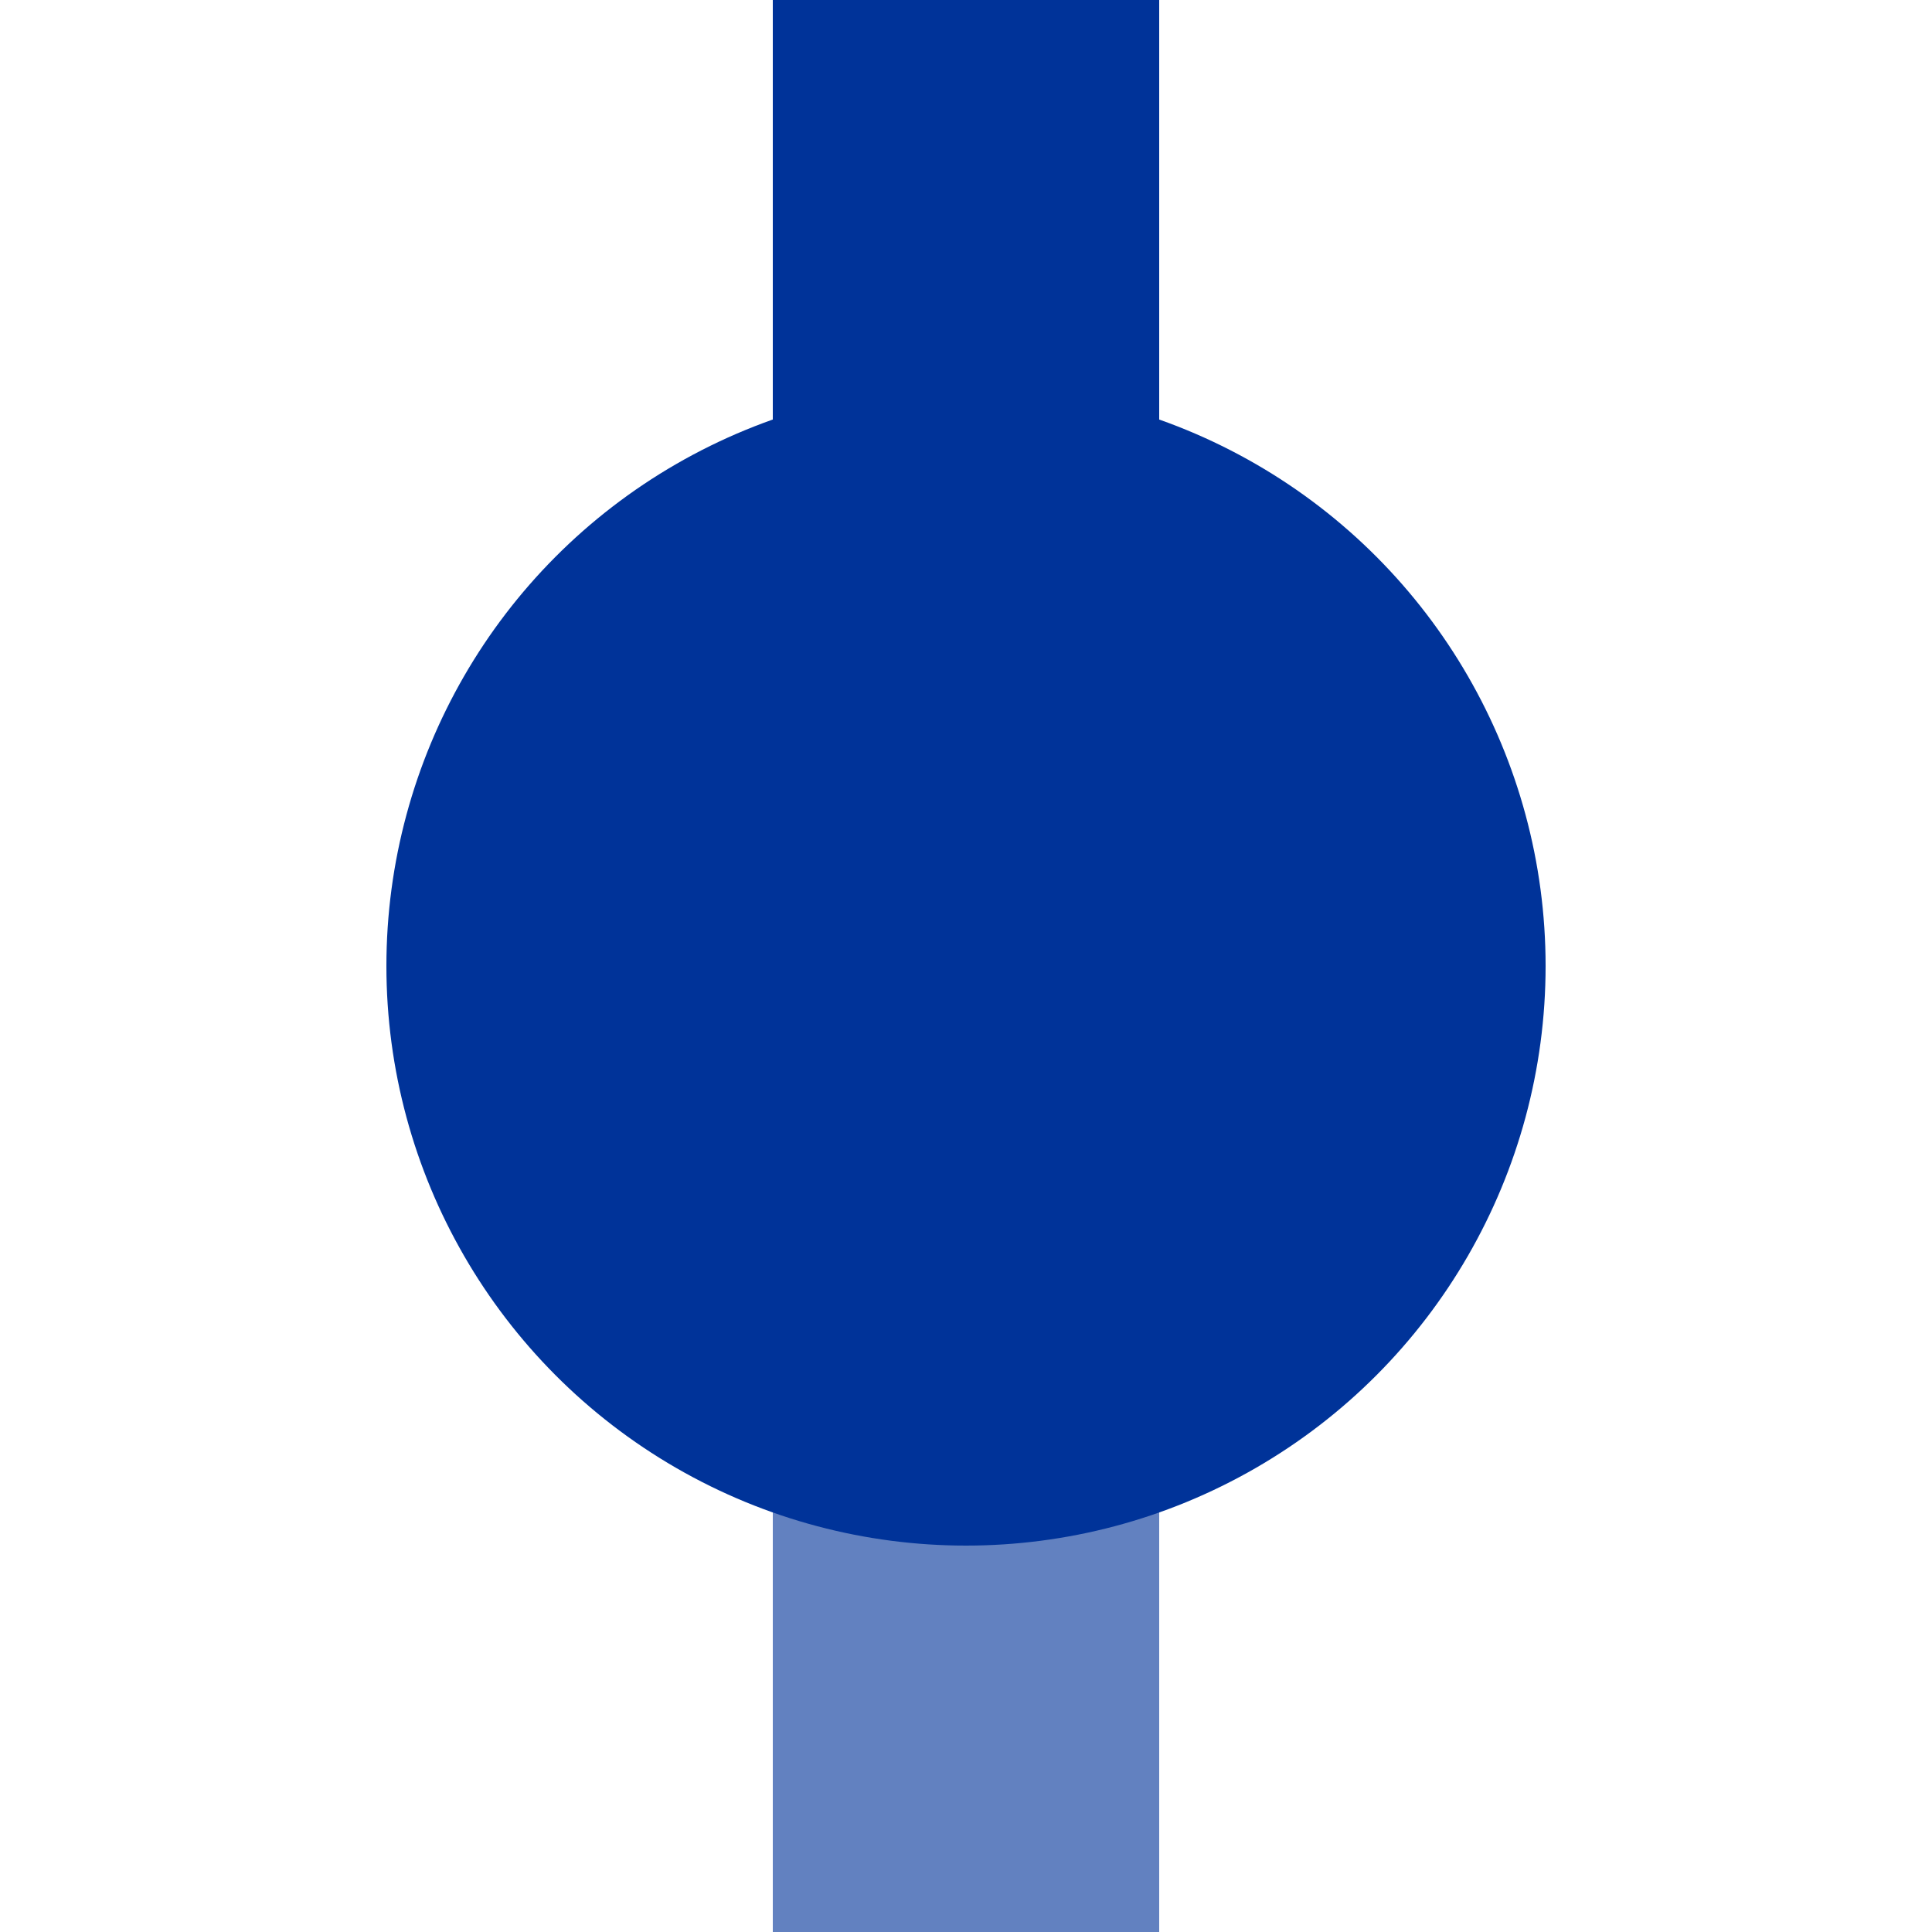
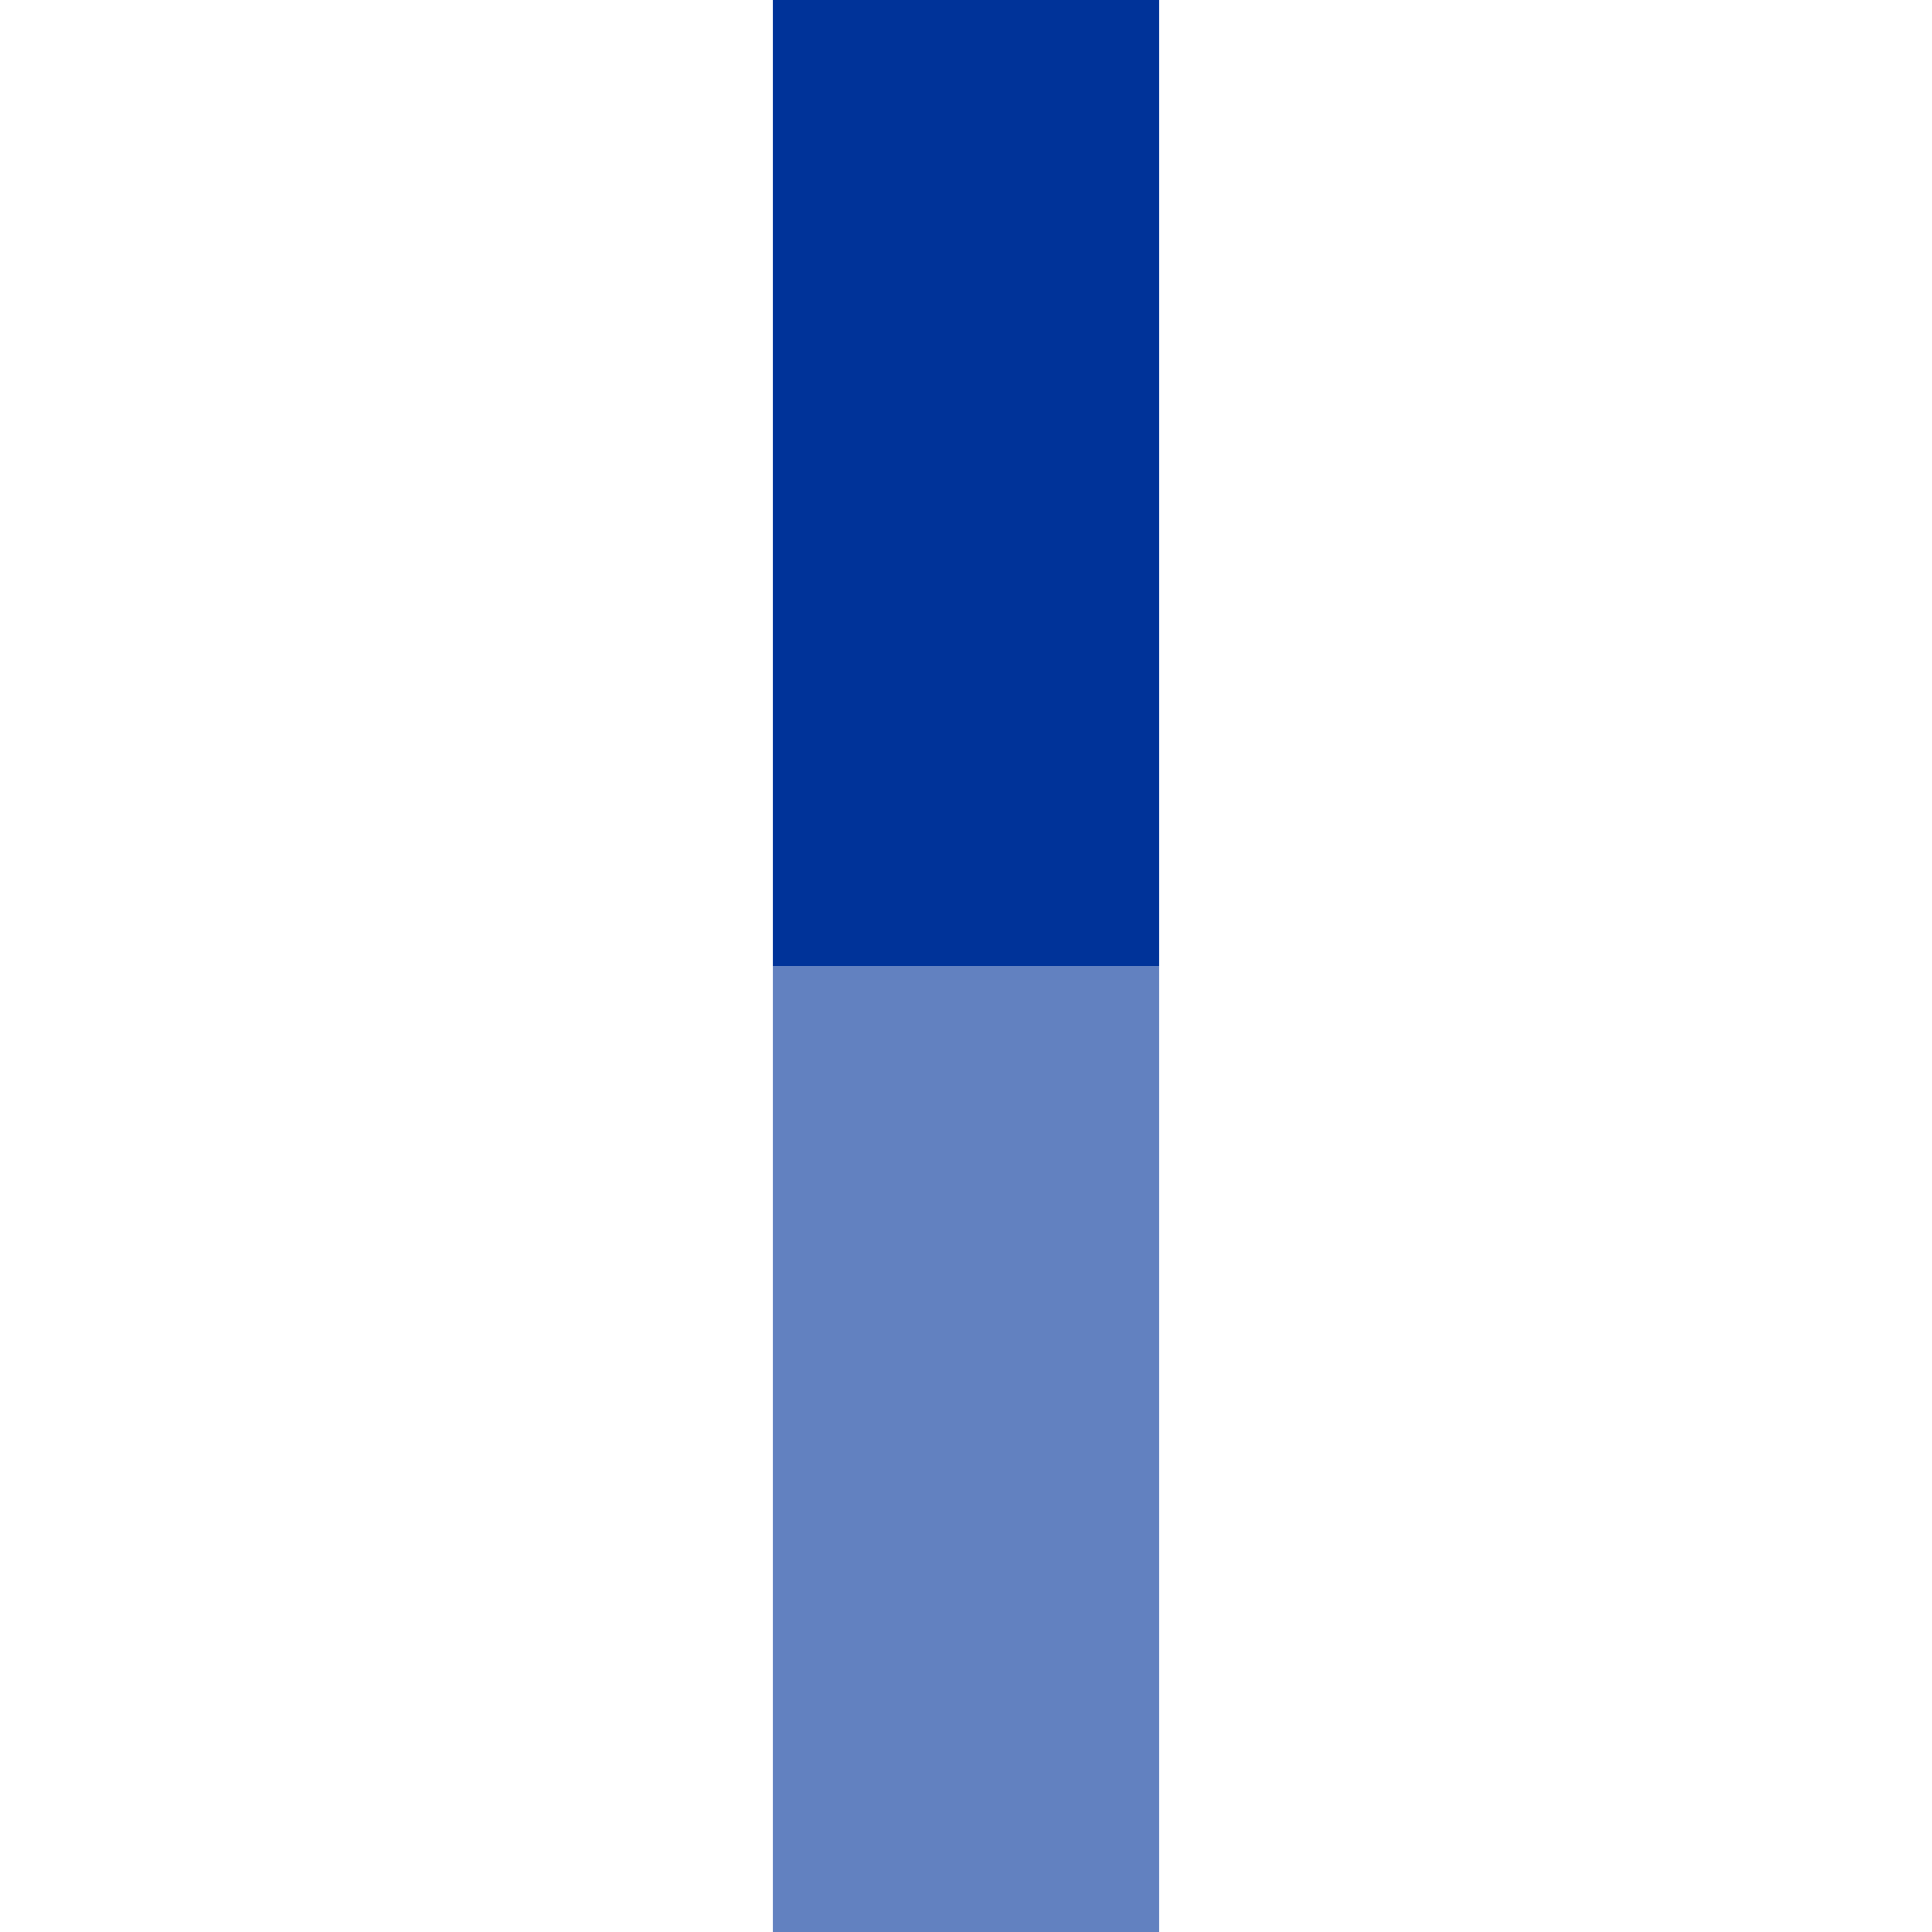
<svg xmlns="http://www.w3.org/2000/svg" width="500" height="500">
  <title>uKBHFxe</title>
  <g stroke-width="100">
    <path stroke="#6281C0" d="M 250,250 V 500" />
    <path stroke="#003399" d="M 250,250 V 0" />
  </g>
-   <circle fill="#003399" cx="250" cy="250" r="150" />
</svg>